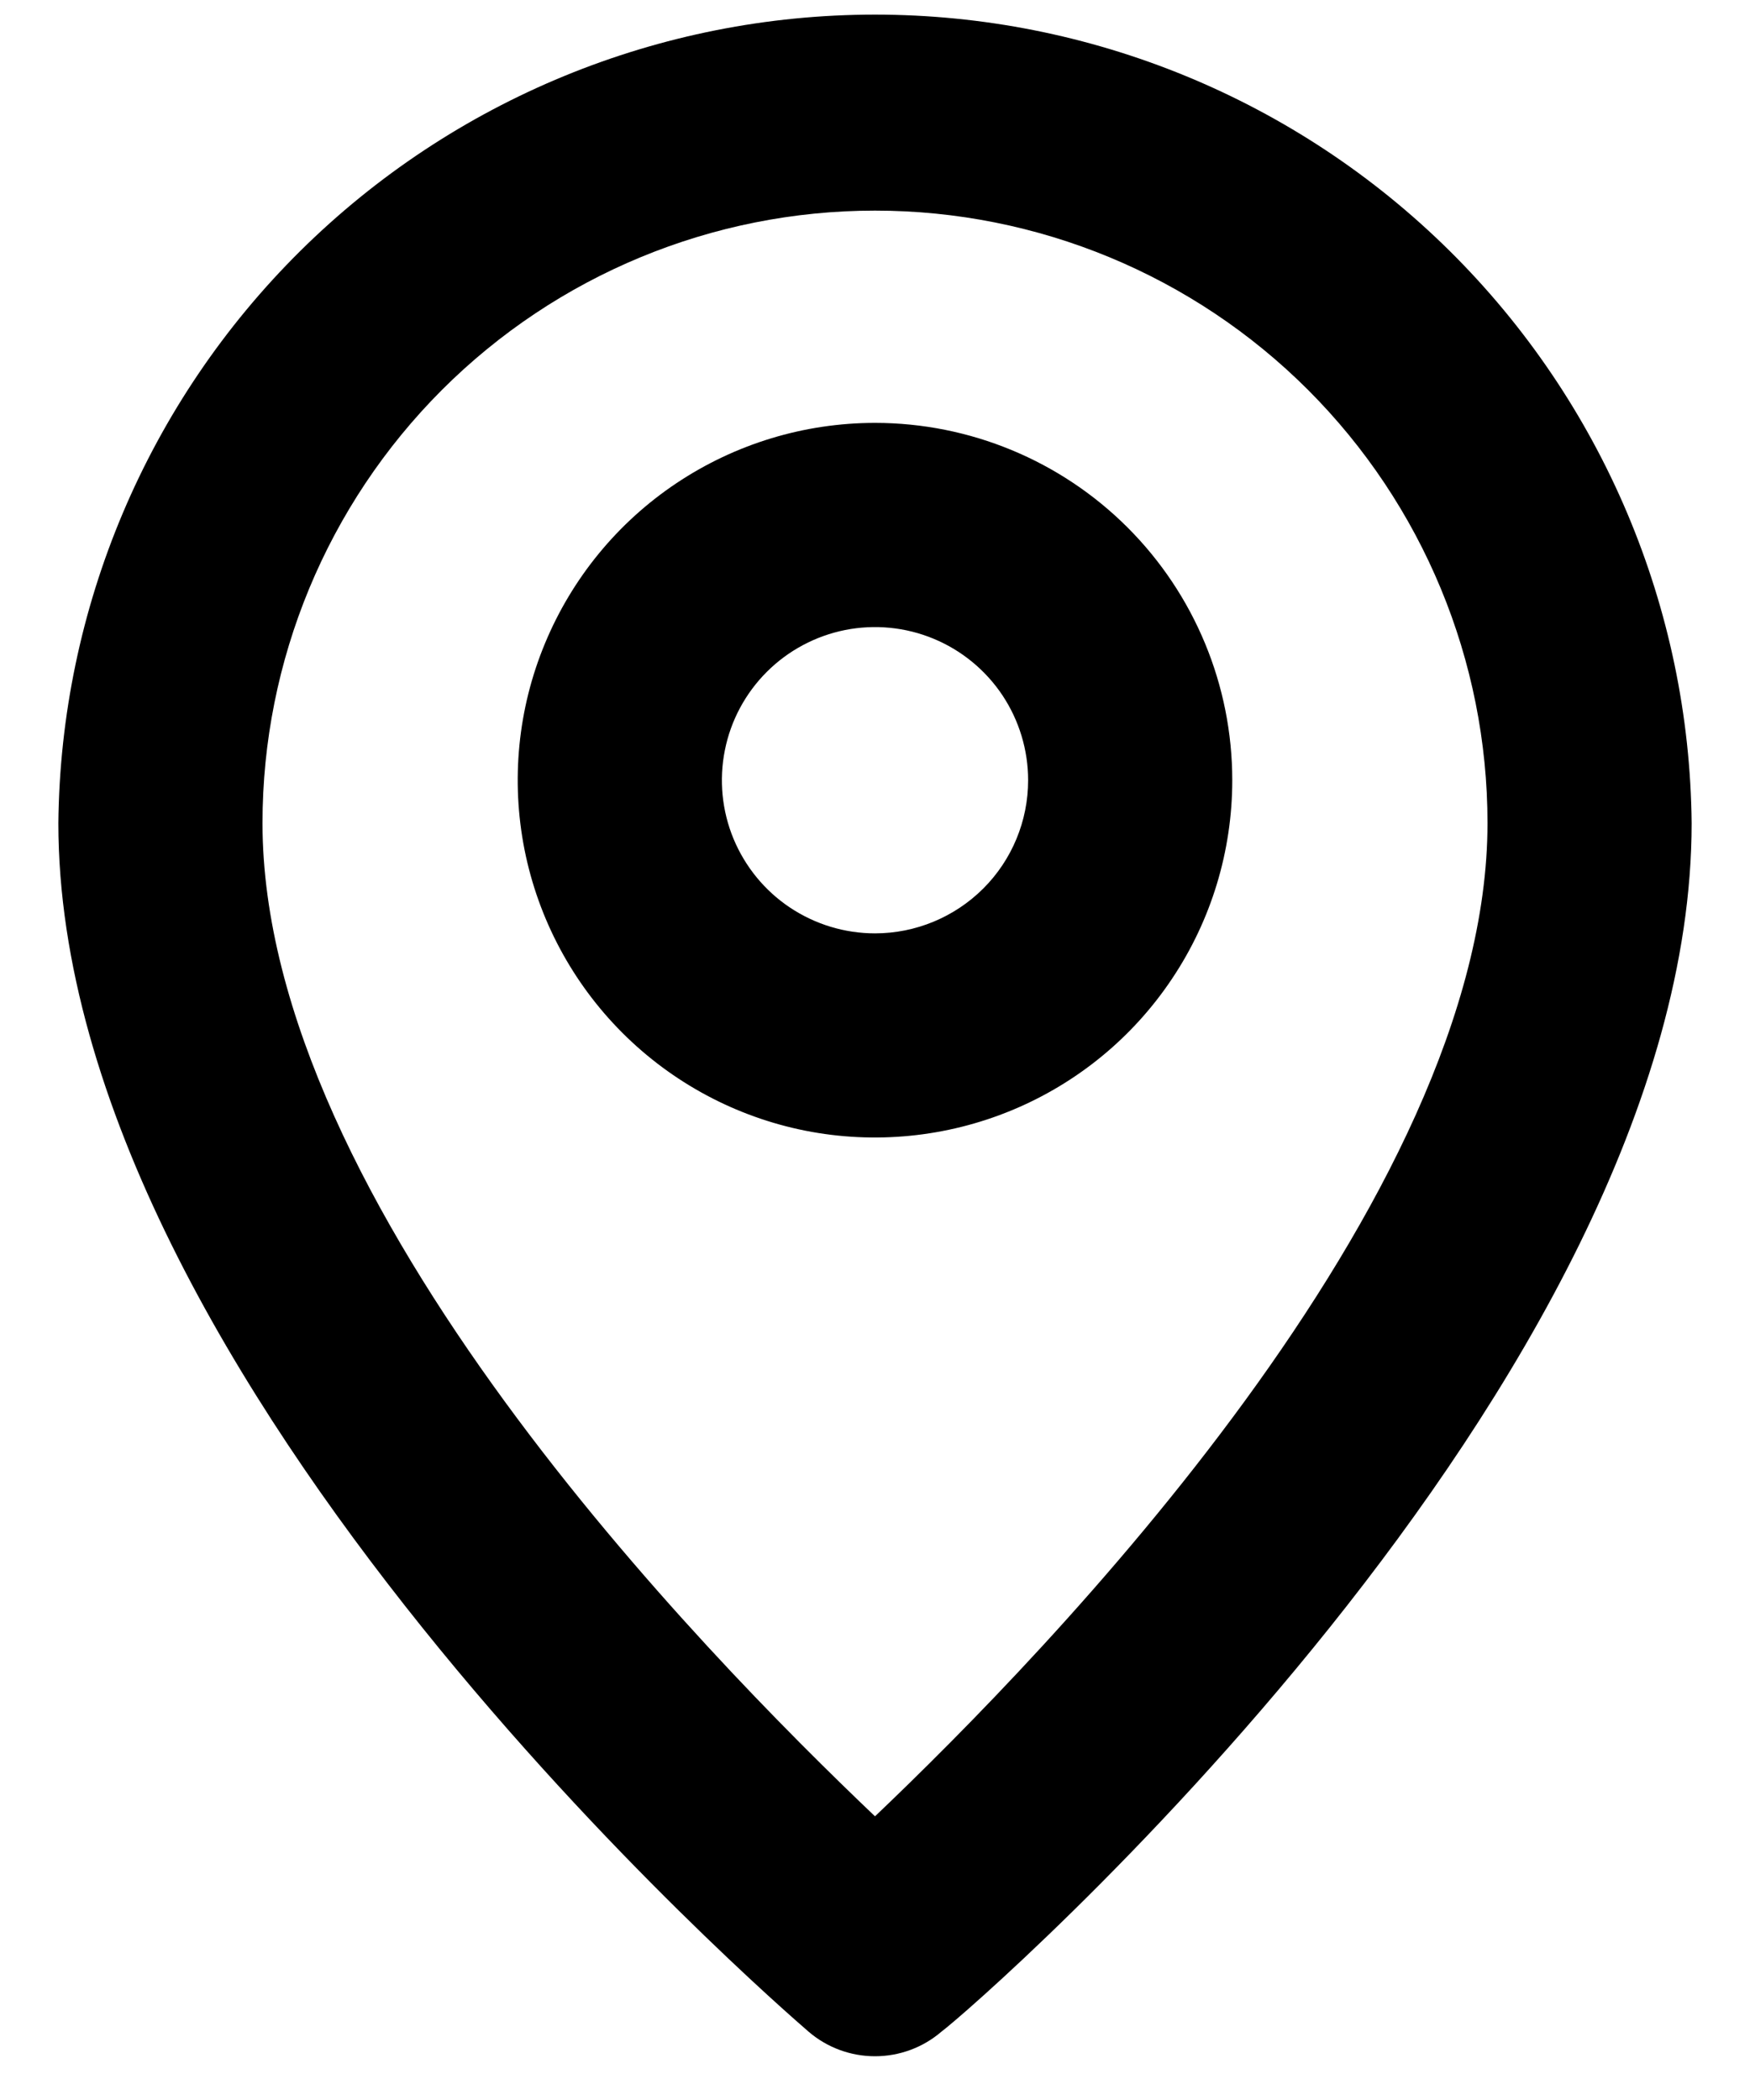
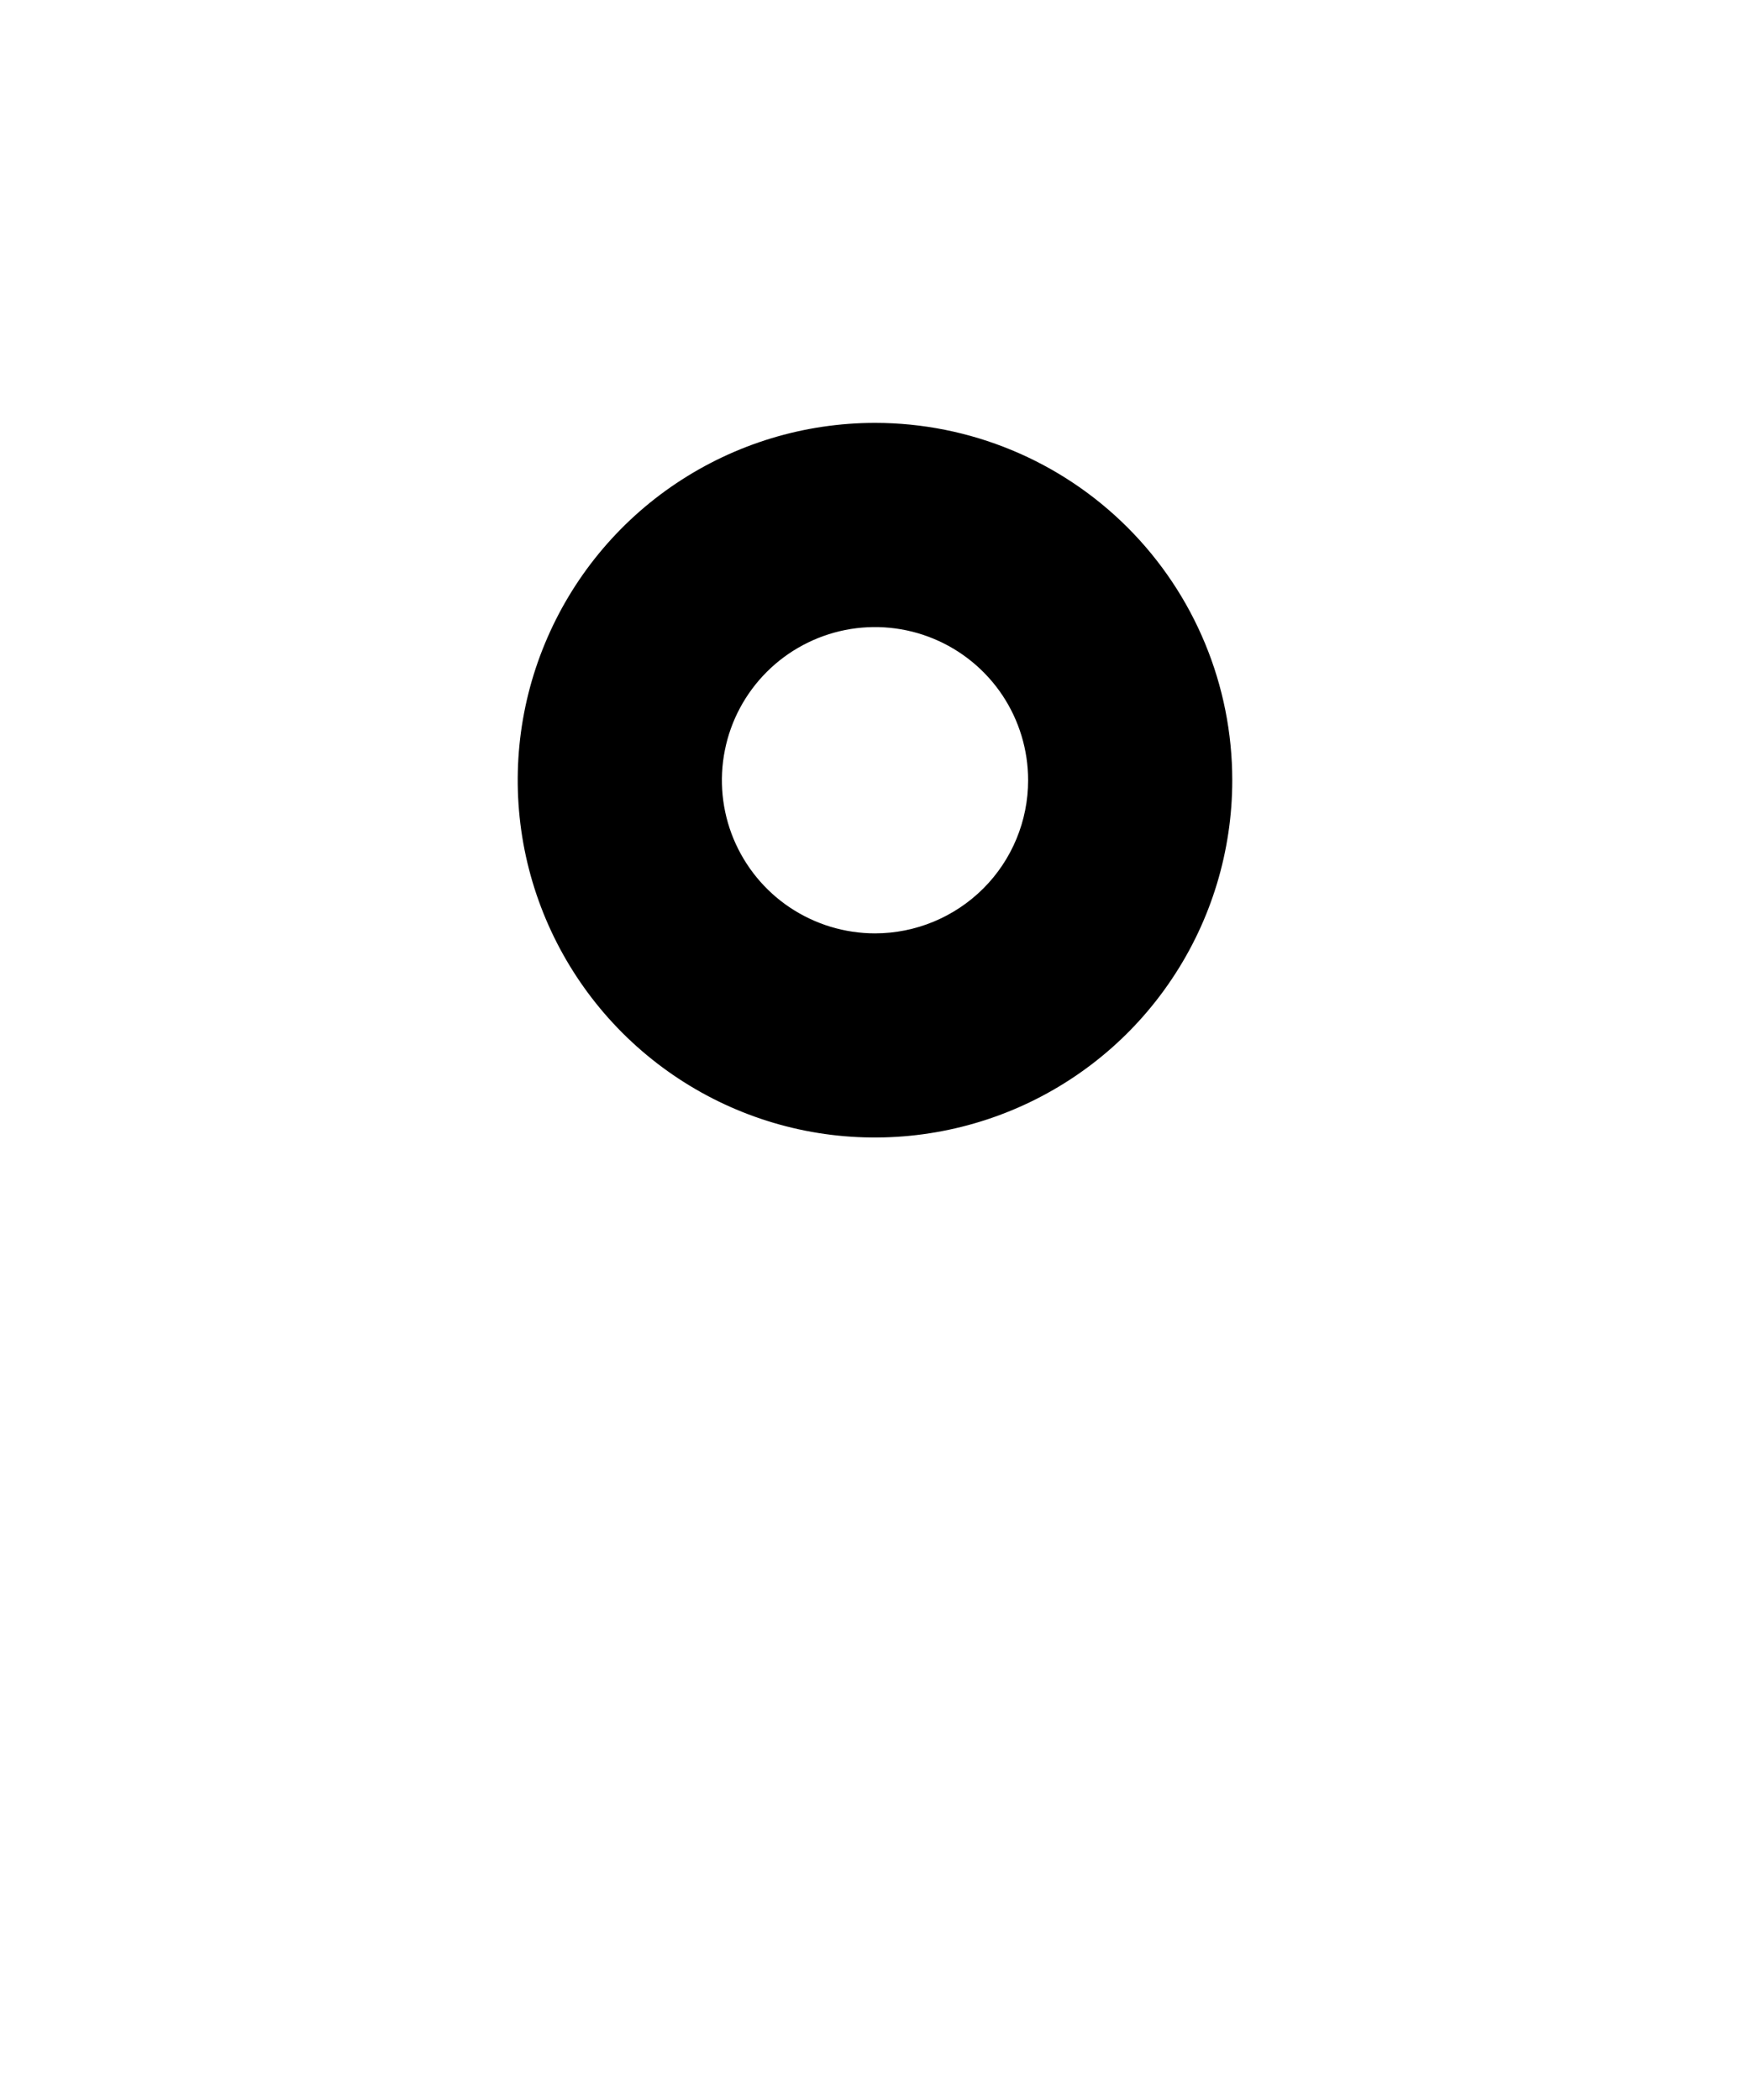
<svg xmlns="http://www.w3.org/2000/svg" id="am-svg" viewBox="0 0 20 24" stroke="none">
-   <path d="M10 0.167C7.541 0.167 5.181 1.137 3.433 2.867C1.685 4.598 0.691 6.948 0.667 9.407C0.667 15.8 8.892 22.917 9.242 23.22C9.453 23.401 9.722 23.5 10 23.5C10.278 23.5 10.547 23.401 10.758 23.22C11.167 22.917 19.333 15.8 19.333 9.407C19.309 6.948 18.315 4.598 16.567 2.867C14.819 1.137 12.459 0.167 10 0.167ZM10 20.758C8.052 18.903 3 13.758 3 9.407C3 7.55 3.738 5.77 5.05 4.457C6.363 3.144 8.143 2.407 10 2.407C11.857 2.407 13.637 3.144 14.95 4.457C16.262 5.77 17 7.55 17 9.407C17 13.723 11.948 18.903 10 20.758Z" />
  <path d="M10 4.833C9.192 4.833 8.403 5.073 7.731 5.522C7.06 5.97 6.537 6.608 6.228 7.354C5.918 8.1 5.838 8.921 5.995 9.713C6.153 10.505 6.542 11.233 7.113 11.804C7.684 12.375 8.411 12.764 9.203 12.922C9.995 13.079 10.816 12.998 11.563 12.689C12.309 12.38 12.947 11.857 13.395 11.185C13.844 10.514 14.083 9.724 14.083 8.917C14.083 7.834 13.653 6.795 12.887 6.029C12.122 5.264 11.083 4.833 10 4.833ZM10 10.667C9.654 10.667 9.316 10.564 9.028 10.372C8.74 10.18 8.516 9.906 8.383 9.586C8.251 9.267 8.216 8.915 8.284 8.575C8.351 8.236 8.518 7.924 8.763 7.679C9.007 7.435 9.319 7.268 9.659 7.2C9.998 7.133 10.35 7.167 10.67 7.3C10.989 7.432 11.263 7.657 11.455 7.944C11.647 8.232 11.75 8.571 11.75 8.917C11.75 9.381 11.566 9.826 11.238 10.154C10.909 10.482 10.464 10.667 10 10.667Z" />
</svg>